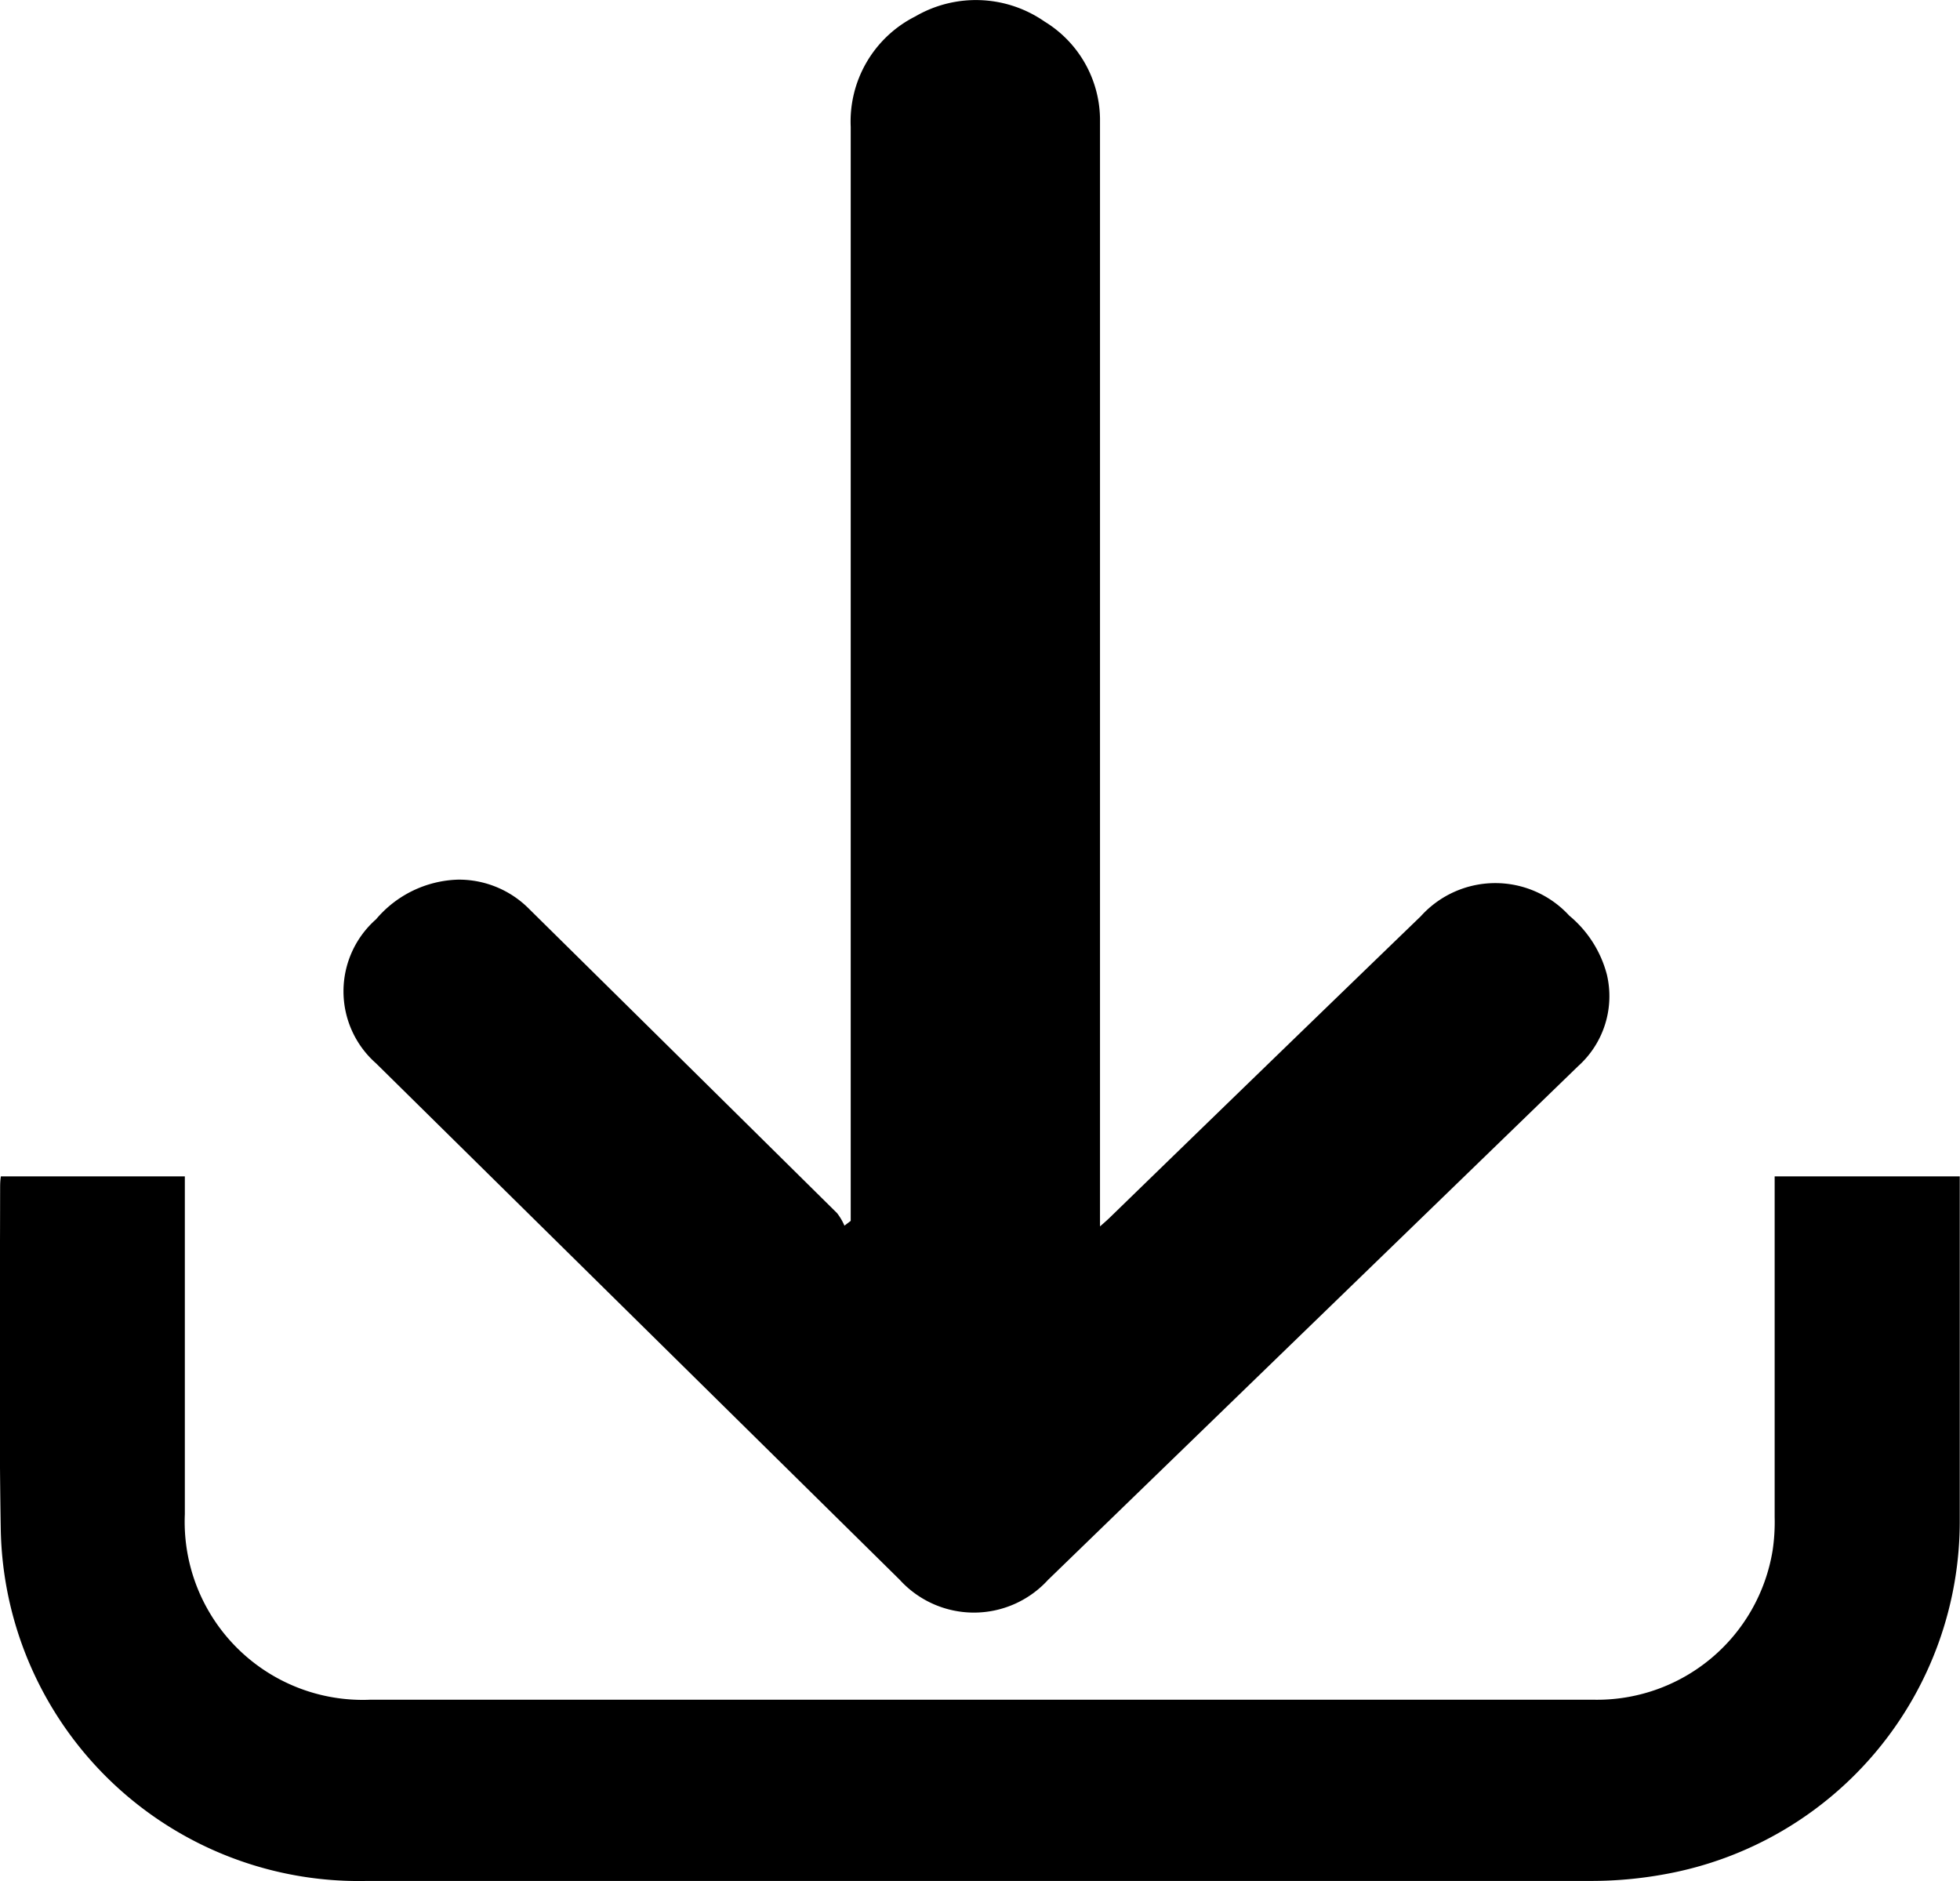
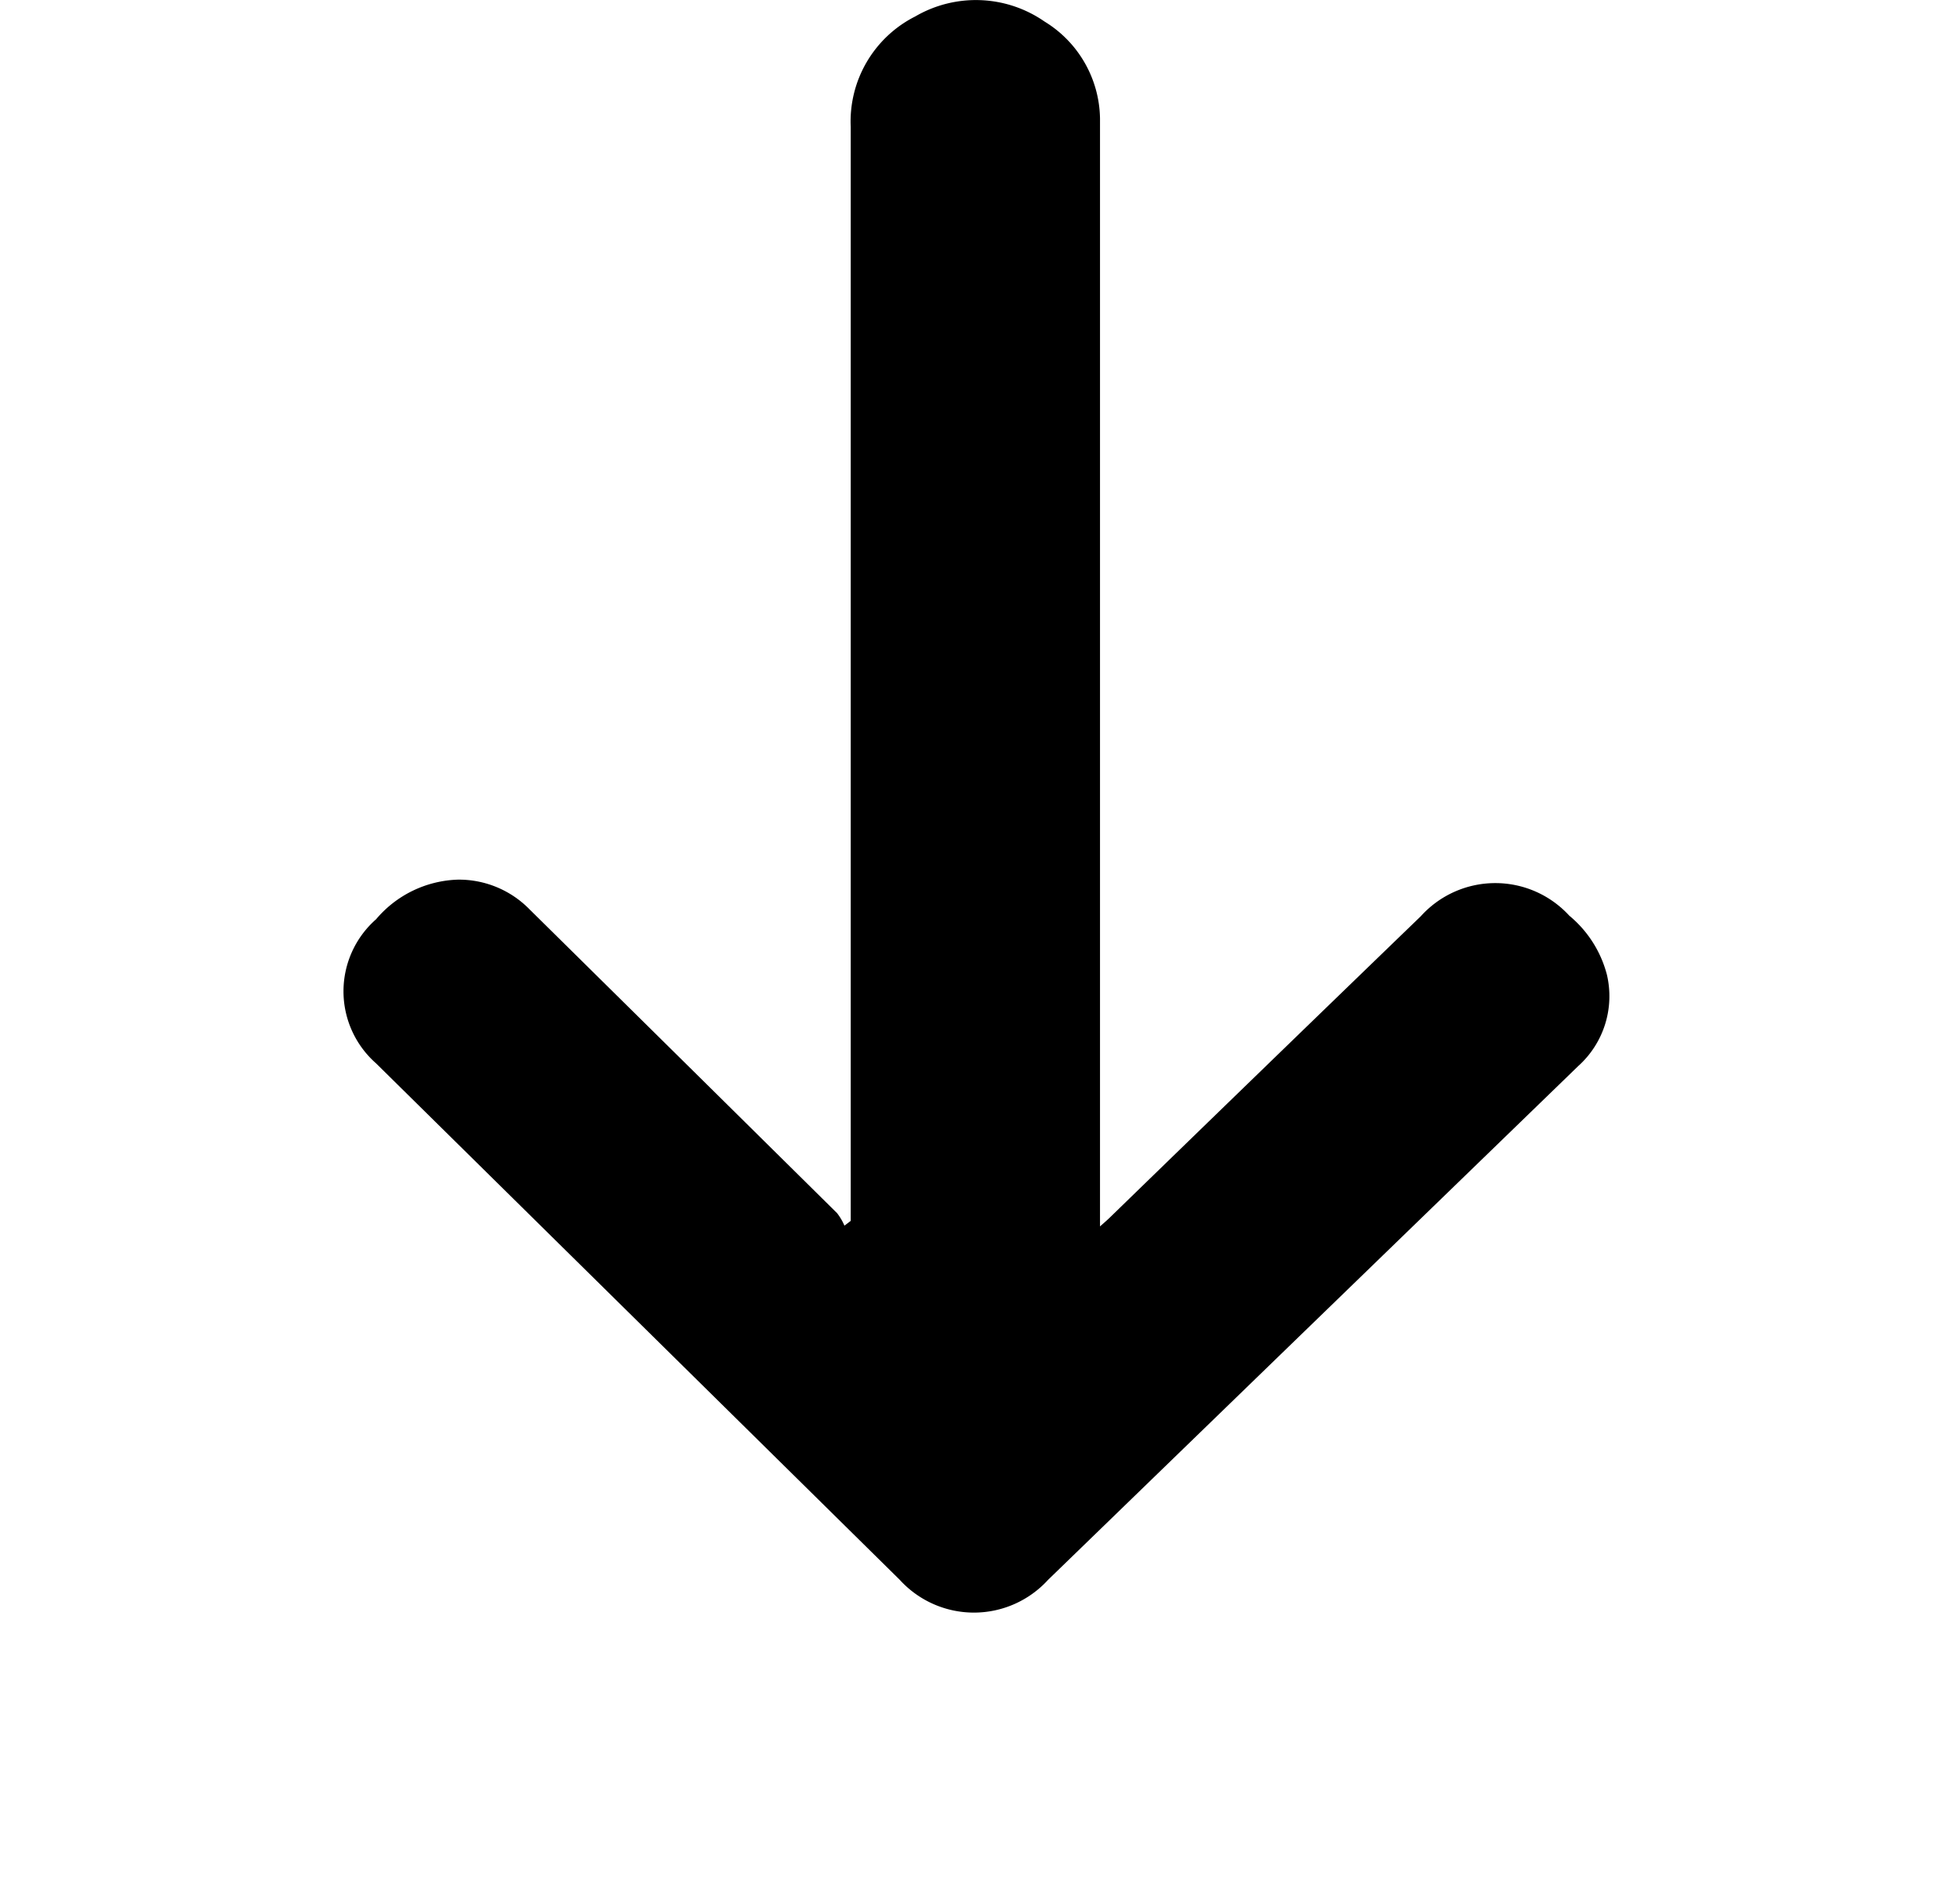
<svg xmlns="http://www.w3.org/2000/svg" width="15.63" height="15" viewBox="0 0 15.63 15">
  <g id="Group_11107" data-name="Group 11107" transform="translate(-223.848 -295.704)">
    <path id="Path_13614" data-name="Path 13614" d="M260.693,305.439v-.179q0-4.273,0-8.545a.938.938,0,0,1,.515-.88.96.96,0,0,1,1.031.041.922.922,0,0,1,.442.773c0,.035,0,.07,0,.105q0,4.288,0,8.577v.152c.041-.036.065-.057.088-.08q1.235-1.2,2.47-2.393a.8.8,0,0,1,1.184-.005.908.908,0,0,1,.3.47.749.749,0,0,1-.229.73l-2.409,2.334q-.909.881-1.818,1.762a.8.8,0,0,1-1.183,0l-4.176-4.118a.765.765,0,0,1,0-1.149.889.889,0,0,1,.653-.316.788.788,0,0,1,.569.235q1.227,1.211,2.454,2.424a.451.451,0,0,1,.059.1Z" transform="translate(-30.061)" />
-     <path id="Path_13615" data-name="Path 13615" d="M238,407.744h1.476v.125q0,1.308,0,2.616a2.858,2.858,0,0,1-2.344,2.822,3.254,3.254,0,0,1-.587.055q-4.884,0-9.768,0a2.856,2.856,0,0,1-2.923-2.807c-.015-.9-.006-1.807-.005-2.711,0-.031,0-.062.006-.1h1.467v2.693a1.42,1.42,0,0,0,1.481,1.48h9.747a1.419,1.419,0,0,0,1.434-1.192,1.54,1.54,0,0,0,.016-.263q0-1.3,0-2.6Z" transform="translate(0 -102.66)" />
  </g>
</svg>